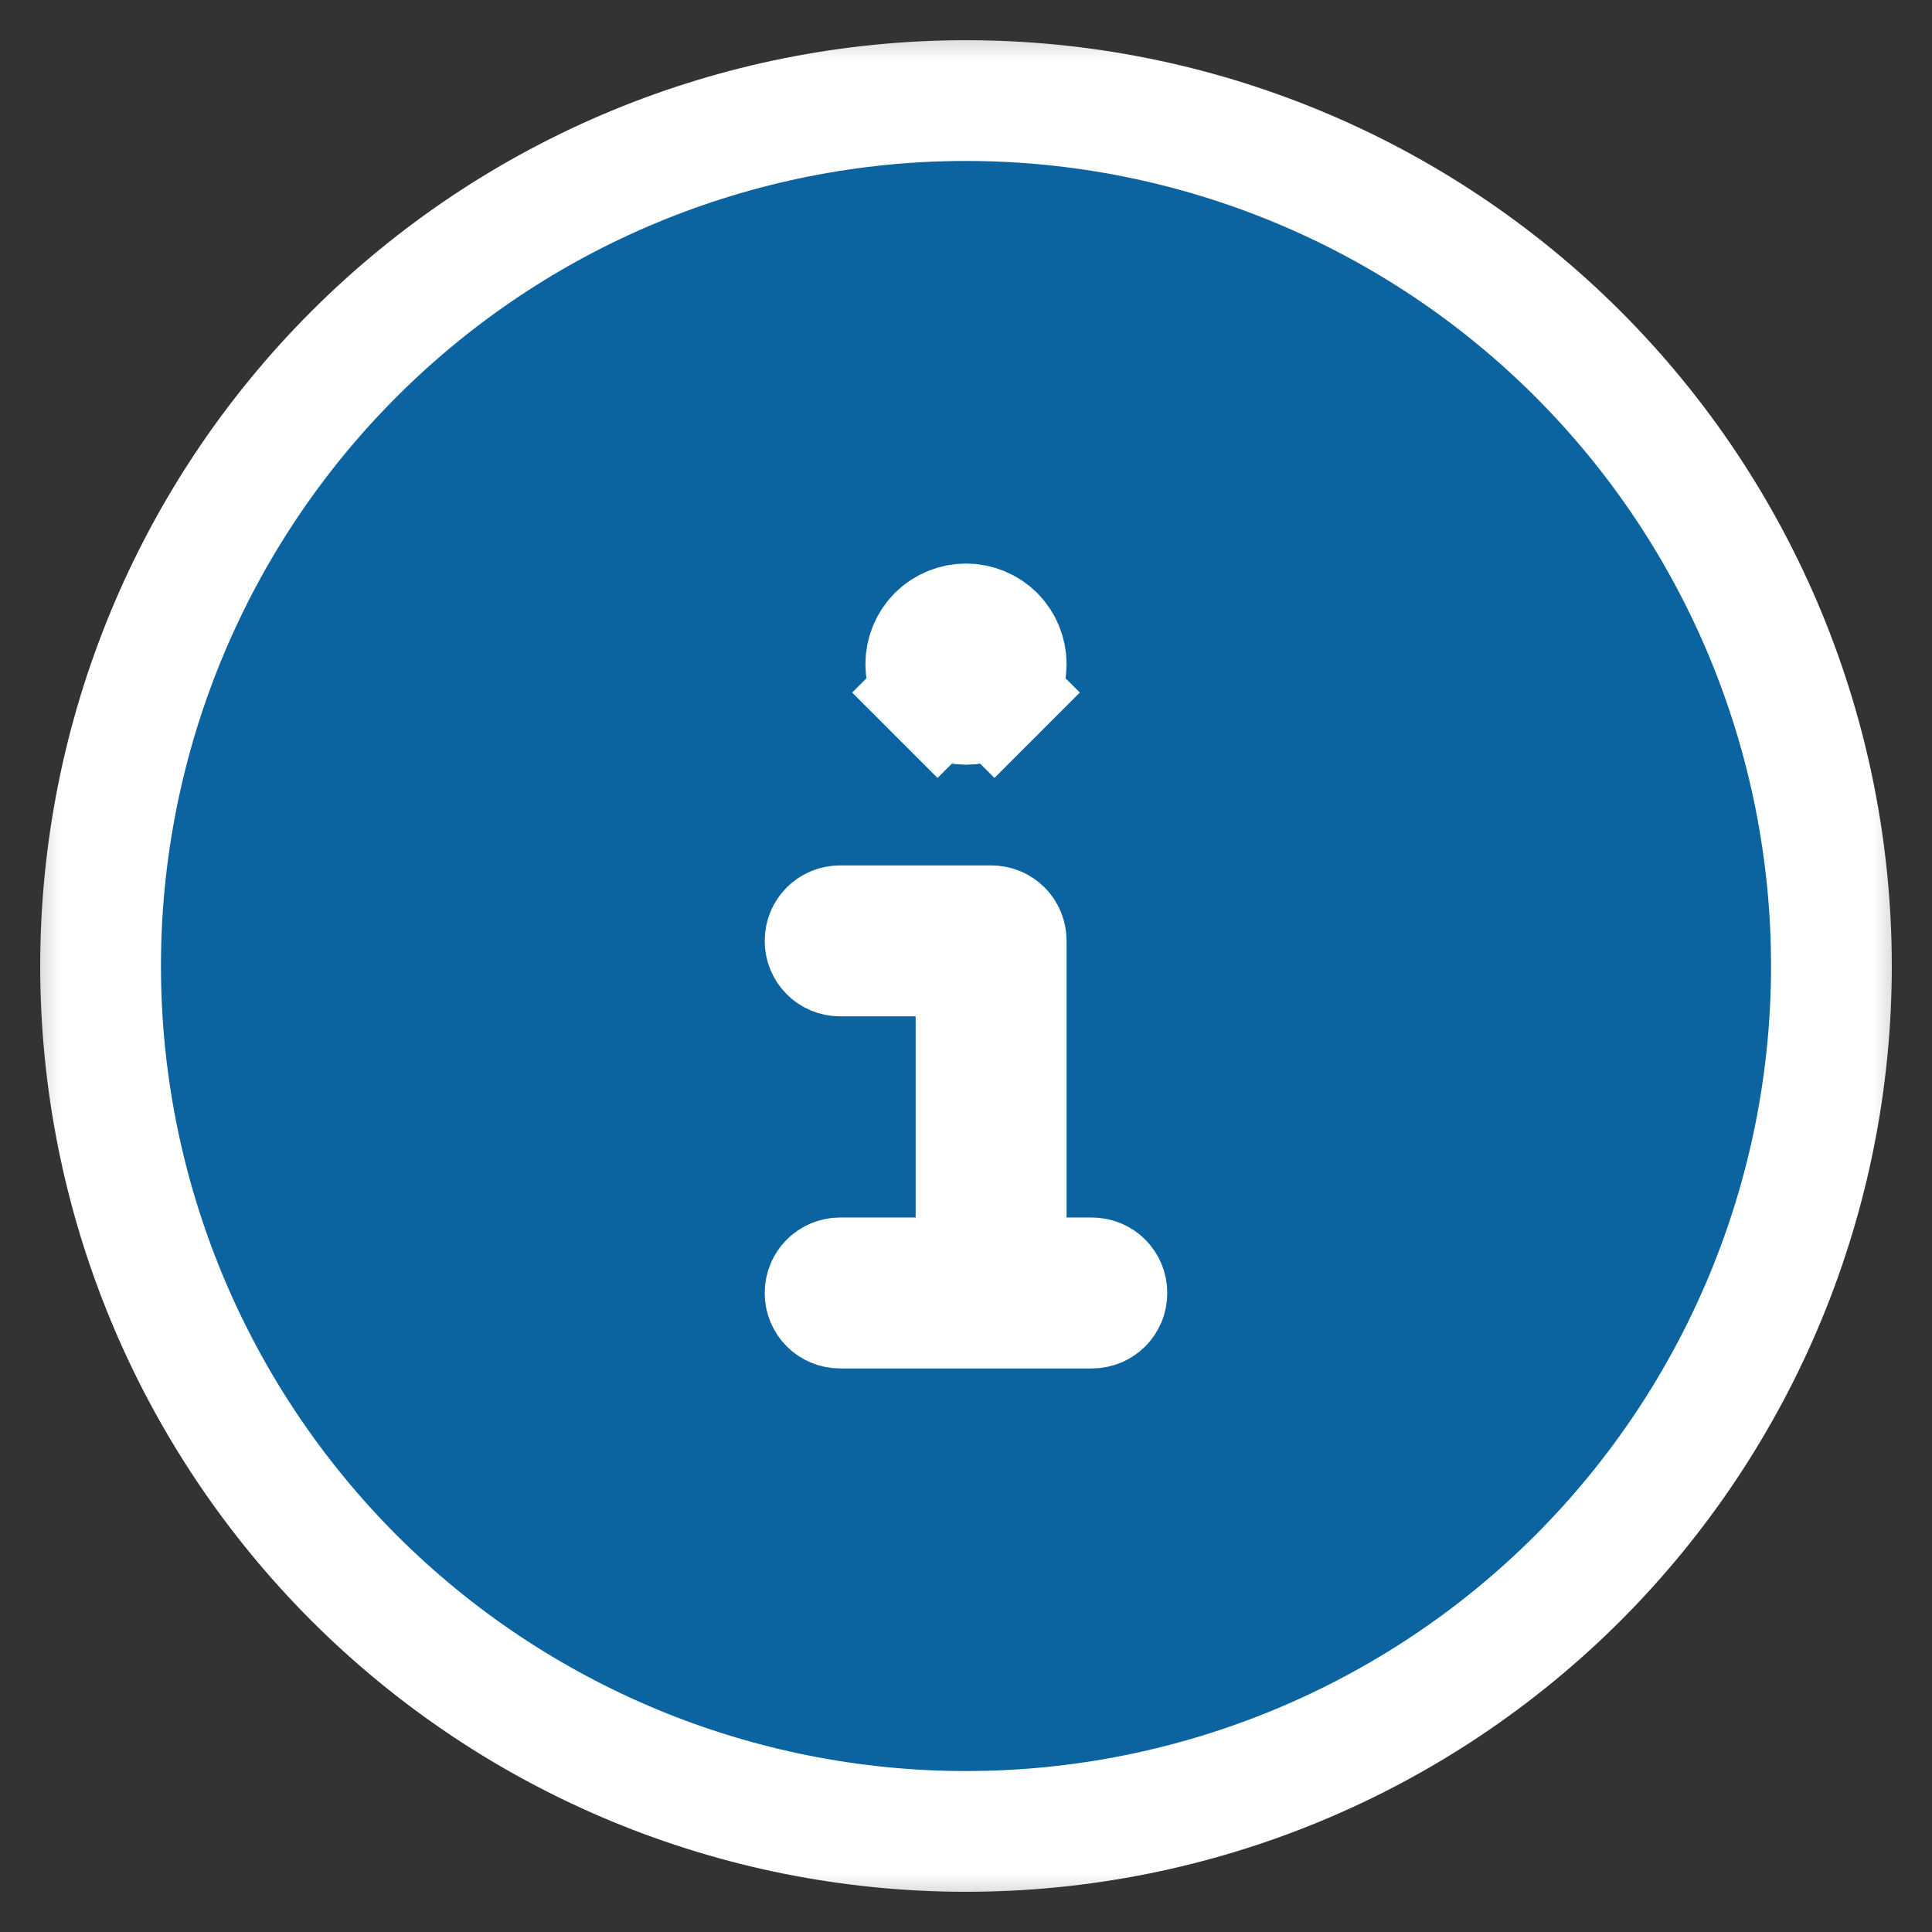
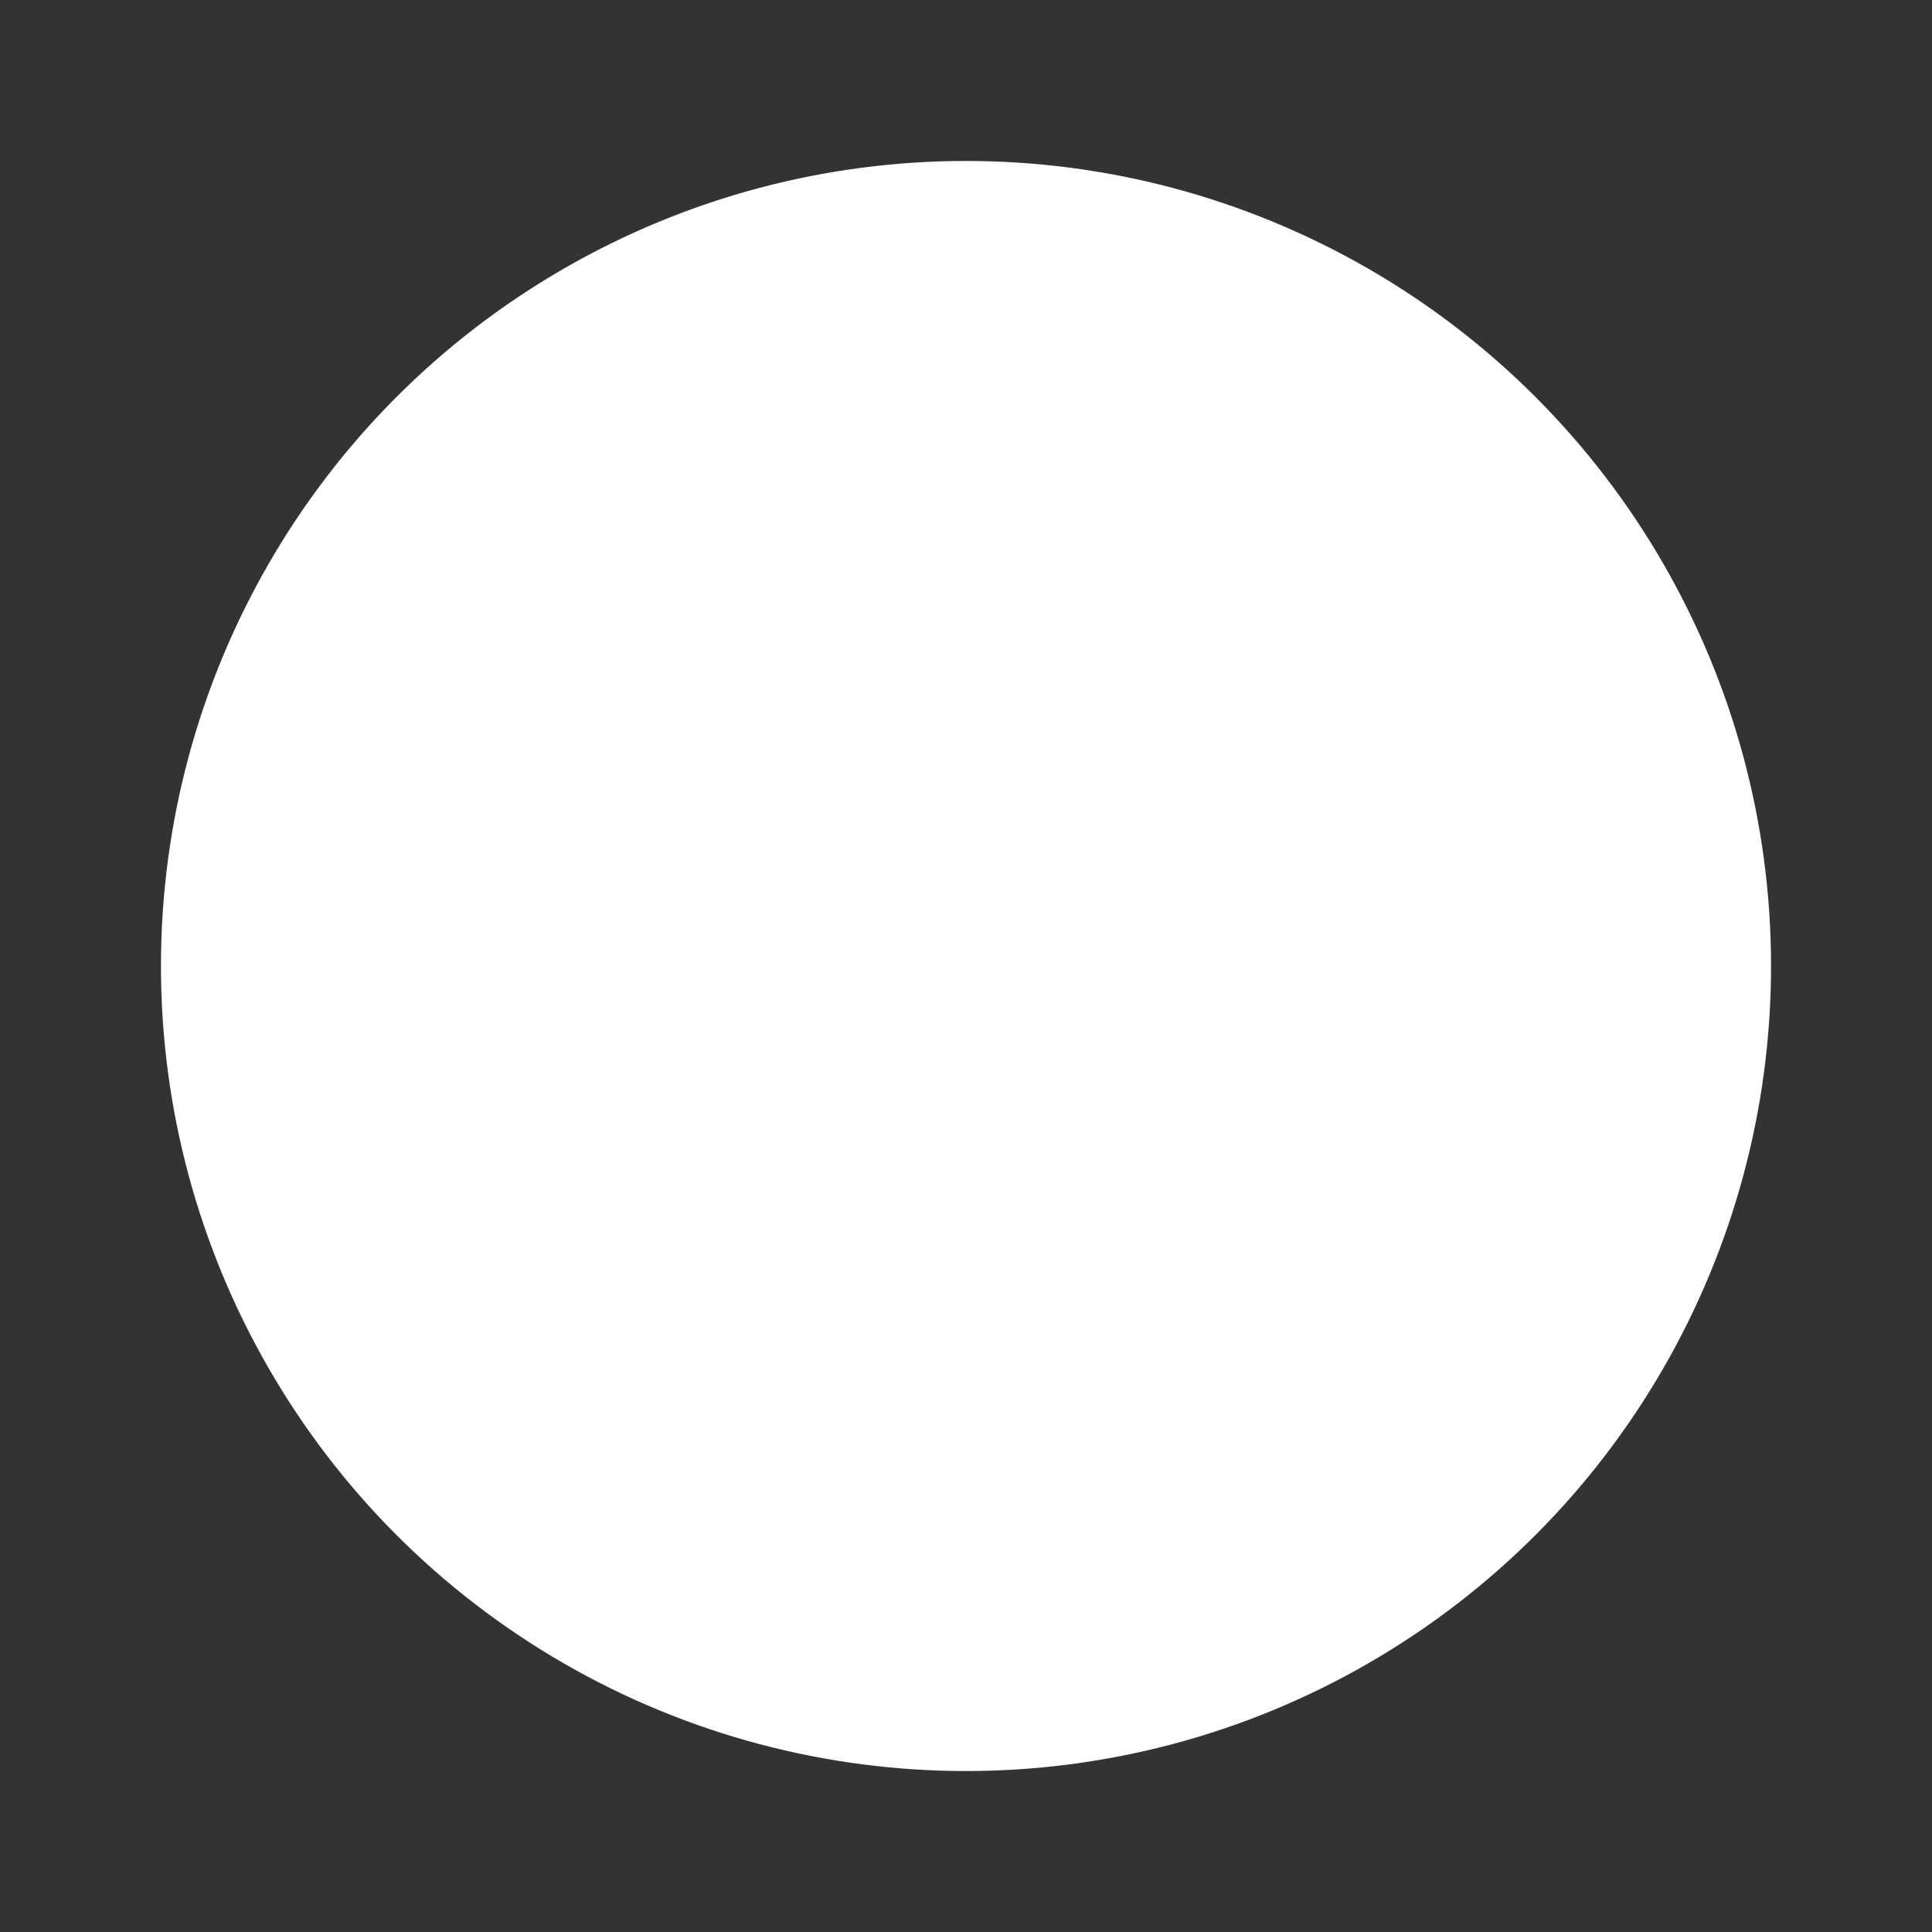
<svg xmlns="http://www.w3.org/2000/svg" width="16" height="16" viewBox="0 0 16 16" fill="none">
  <rect x="0" y="0" width="16" height="16" fill="#333333" stroke="none" />
  <mask id="mask0_96_436" style="mask-type:alpha" maskUnits="userSpaceOnUse" x="0" y="0" width="16" height="16">
    <rect width="16" height="16" fill="#D9D9D9" />
  </mask>
  <g mask="url(#mask0_96_436)">
    <circle cx="8" cy="8" r="6.667" fill="white" />
-     <path d="M7.583 10.583H8.083V10.083V8.417V7.917H7.583H6.958C6.888 7.917 6.833 7.862 6.833 7.792C6.833 7.721 6.888 7.667 6.958 7.667H8.208C8.279 7.667 8.333 7.721 8.333 7.792V10.083V10.583H8.833H9.042C9.112 10.583 9.167 10.638 9.167 10.708C9.167 10.778 9.112 10.833 9.042 10.833H6.958C6.888 10.833 6.833 10.778 6.833 10.708C6.833 10.638 6.888 10.583 6.958 10.583H7.583ZM8.236 5.736L8.589 6.089L8.236 5.736C8.173 5.798 8.088 5.833 8 5.833C7.912 5.833 7.827 5.798 7.764 5.736L7.411 6.089L7.764 5.736C7.702 5.673 7.667 5.588 7.667 5.5C7.667 5.412 7.702 5.327 7.764 5.264C7.827 5.202 7.912 5.167 8 5.167C8.088 5.167 8.173 5.202 8.236 5.264C8.298 5.327 8.333 5.412 8.333 5.5C8.333 5.588 8.298 5.673 8.236 5.736ZM8 15.167C9.901 15.167 11.724 14.412 13.068 13.068C14.412 11.723 15.167 9.901 15.167 8C15.167 6.099 14.412 4.276 13.068 2.932C11.724 1.588 9.901 0.833 8 0.833C6.099 0.833 4.276 1.588 2.932 2.932C1.588 4.276 0.833 6.099 0.833 8C0.833 9.901 1.588 11.723 2.932 13.068C4.276 14.412 6.099 15.167 8 15.167Z" fill="#0B64A0" stroke="white" />
  </g>
</svg>